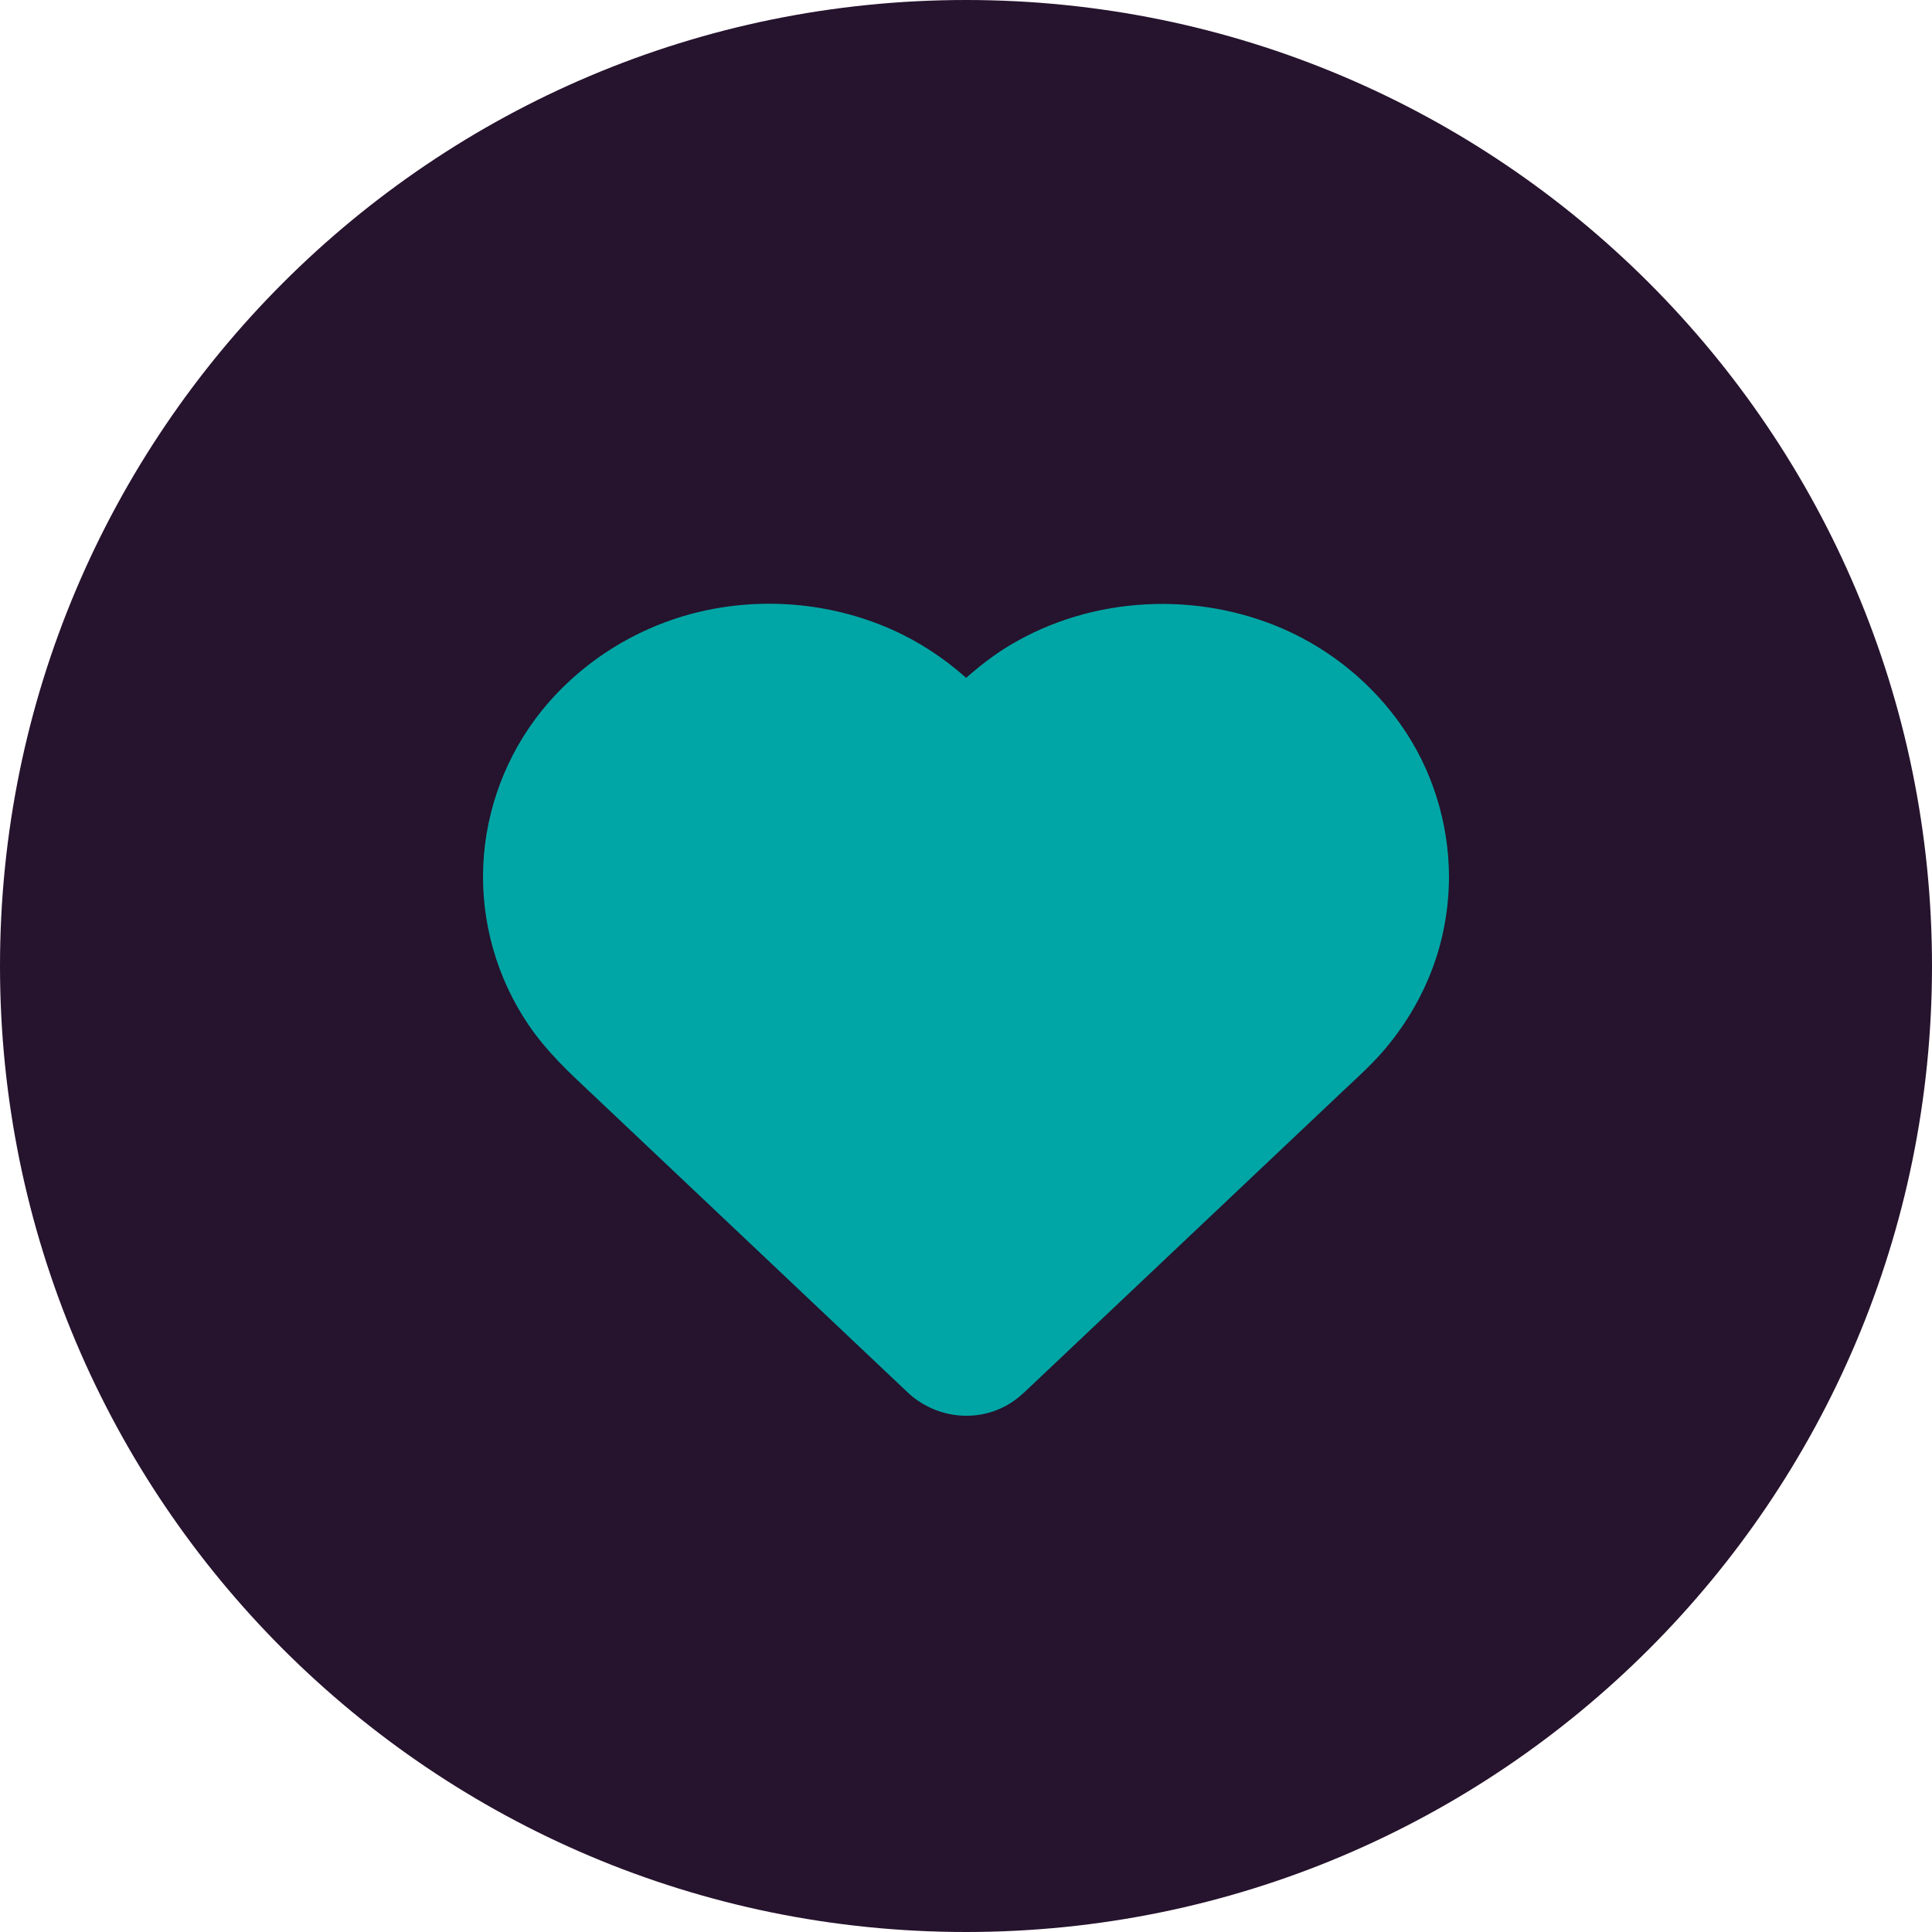
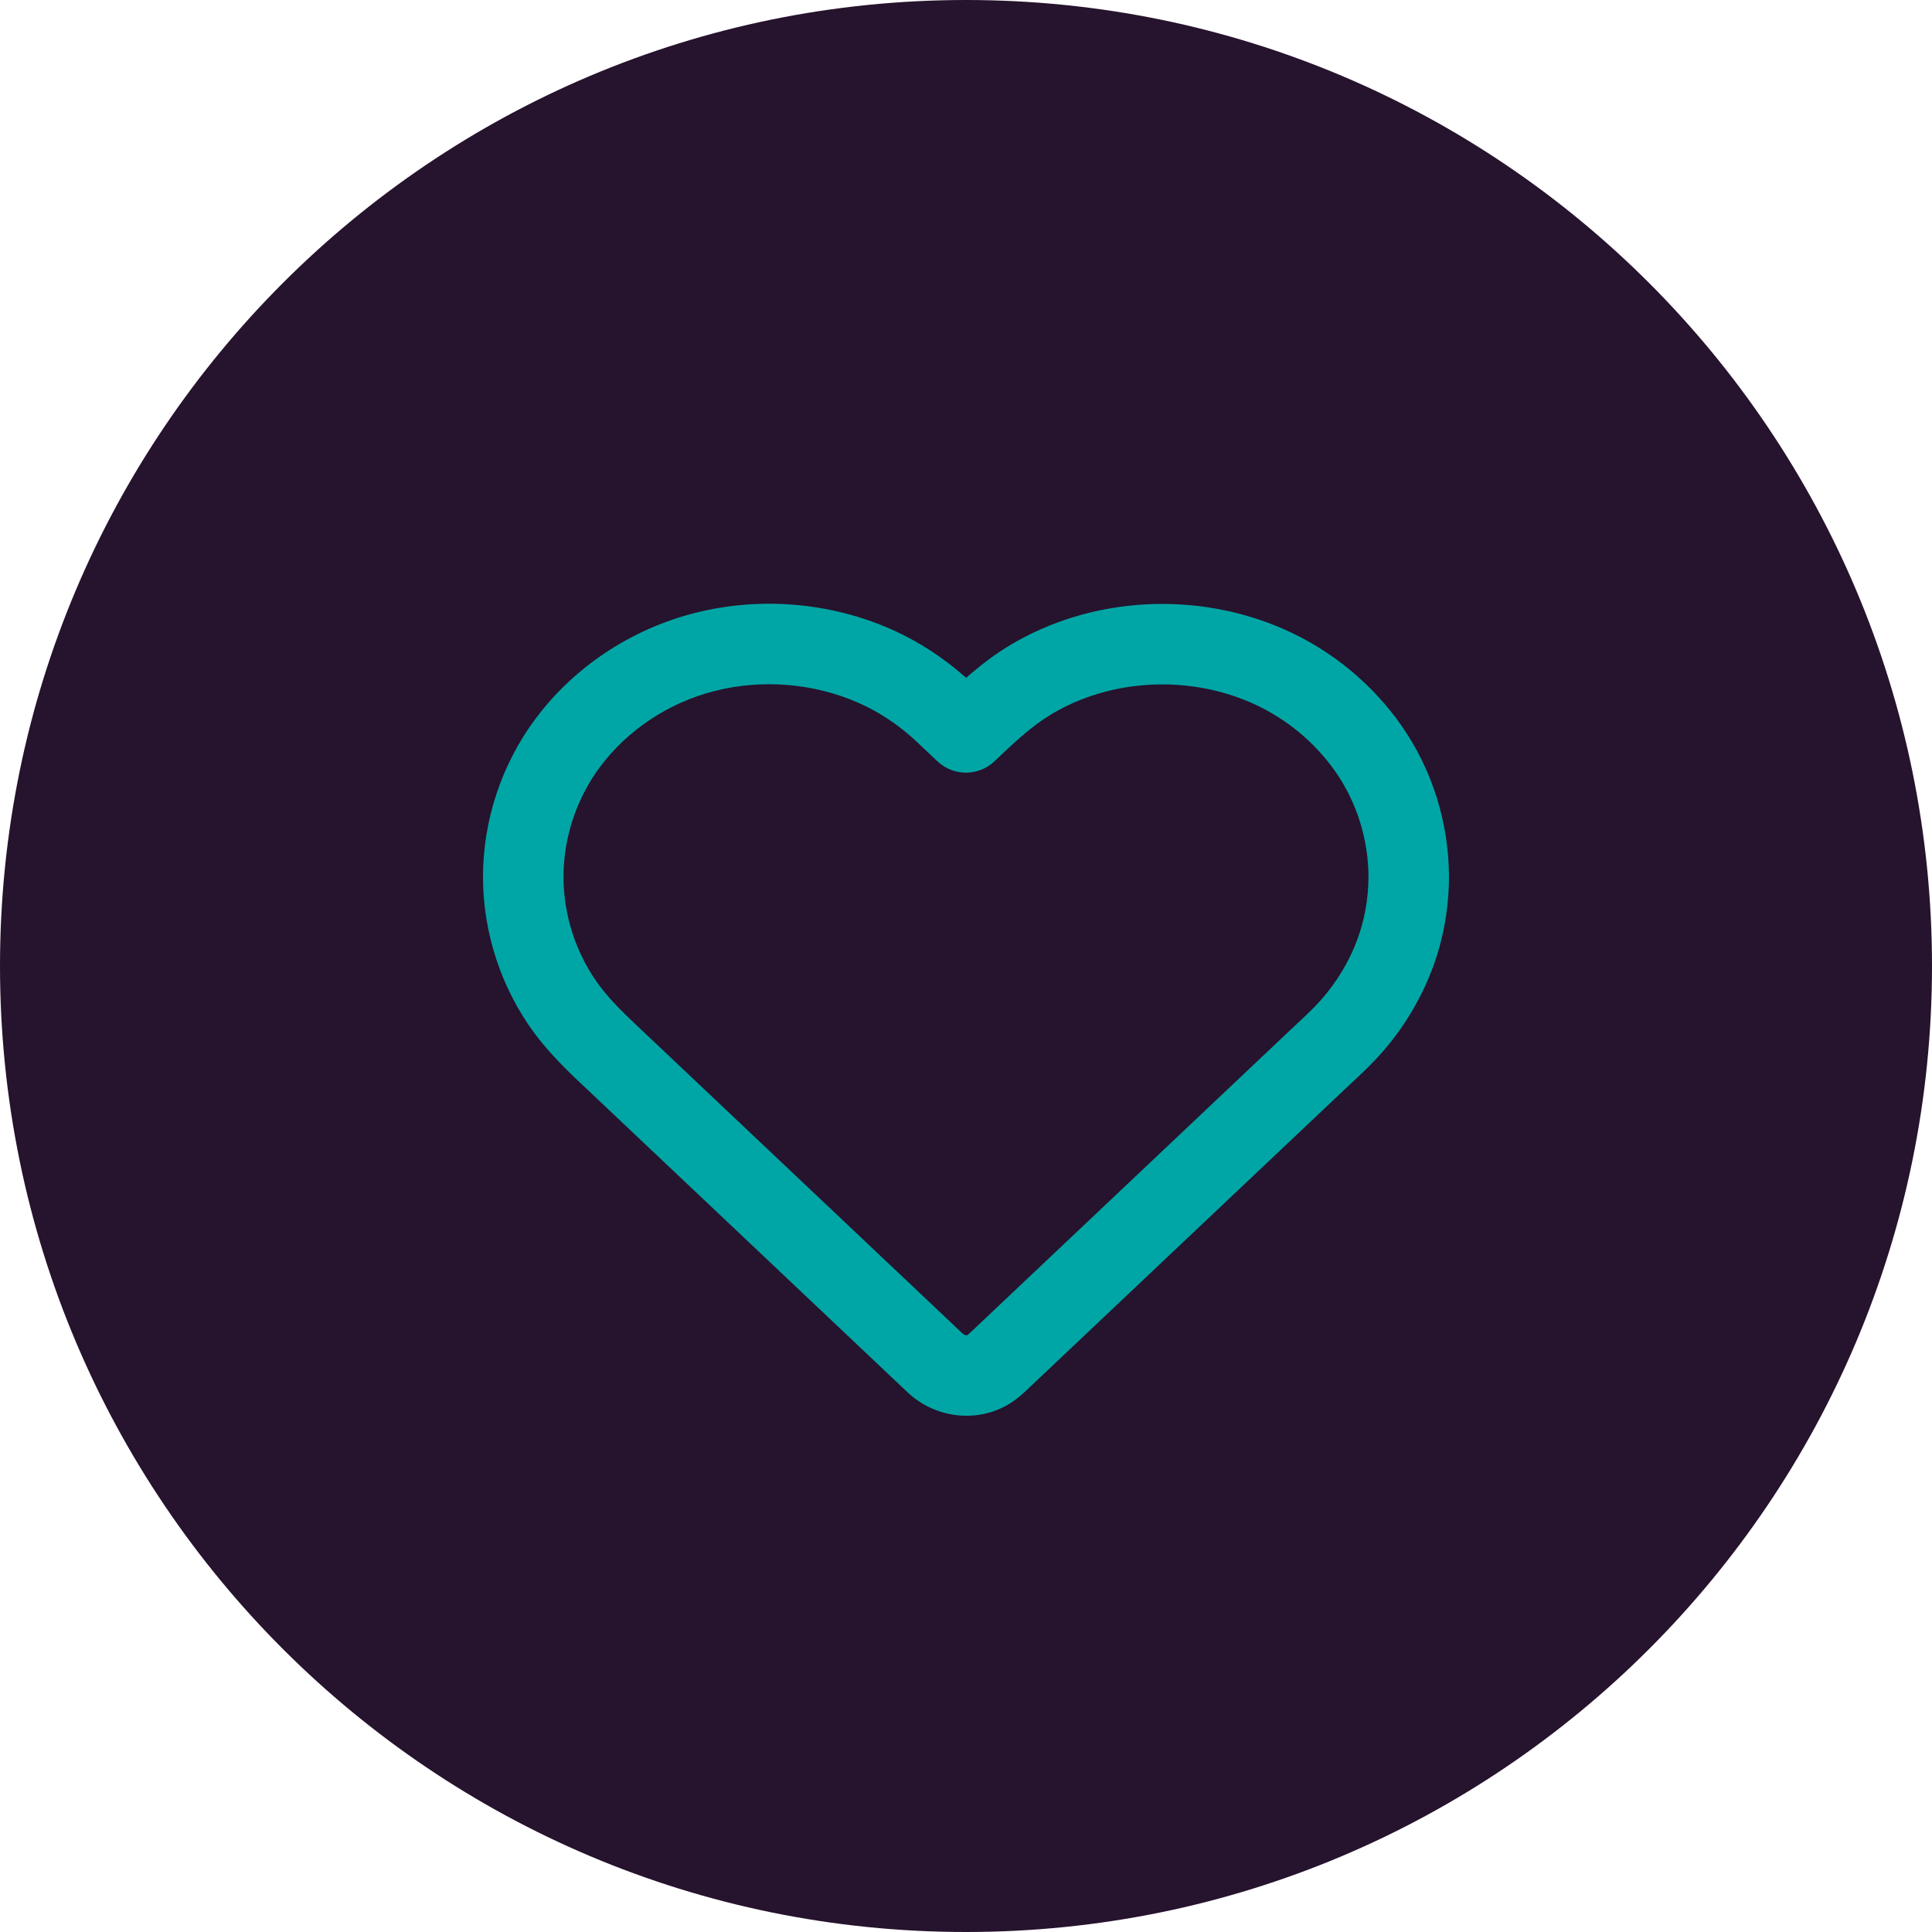
<svg xmlns="http://www.w3.org/2000/svg" width="572" height="572" viewBox="0 0 572 572" fill="none">
  <g clip-path="url(#clip0_78_72)">
    <path d="M286 572C443.953 572 572 443.953 572 286C572 128.047 443.953 0 286 0C128.047 0 0 128.047 0 286C0 443.953 128.047 572 286 572Z" fill="#26132D" />
-     <path fill-rule="evenodd" clip-rule="evenodd" d="M417.081 259.444C417.082 259.472 417.082 259.502 417.082 259.531C417.054 267.305 415.726 275.107 412.985 282.429C410.074 290.23 405.723 297.47 400.128 303.83C397.545 306.761 394.675 309.439 391.804 312.119C391.064 312.81 390.324 313.5 389.589 314.196L296.145 402.552C296.091 402.603 296.036 402.655 295.983 402.706C294.854 403.774 293.763 404.808 292.386 405.598C287.357 408.457 281.027 407.442 276.959 403.621C275.132 401.911 273.317 400.19 271.499 398.465C270.589 397.602 269.678 396.737 268.764 395.873L251.556 379.602L229.968 359.189L208.662 339.043L192.048 323.334L184.814 316.494C184.056 315.777 183.296 315.064 182.537 314.351C176.669 308.844 170.837 303.37 166.334 296.723C158.338 284.939 154.382 270.779 154.975 256.805C155.596 242.725 160.739 228.911 169.81 217.716C180.209 204.919 195.156 195.754 211.884 192.281C228.668 188.808 246.443 190.972 261.701 198.453C268.425 201.766 274.5 206.121 279.87 211.198L285.738 216.746C285.875 216.876 286.089 216.876 286.226 216.745C292.153 211.103 298.06 205.479 305.216 201.205C326.152 188.7 353.081 187.366 375.46 197.251C387.525 202.594 397.868 211.198 405.186 221.698C412.958 232.854 416.998 246.105 417.081 259.444Z" fill="#00A6A5" />
    <path d="M417.082 259.531L428.999 259.574V259.531H417.082ZM417.081 259.444L405.164 259.519L405.165 259.652L405.169 259.786L417.081 259.444ZM412.985 282.429L401.825 278.249L401.82 278.263L412.985 282.429ZM292.386 405.598L298.275 415.958L298.324 415.93L292.386 405.598ZM276.959 403.621L285.116 394.934L285.102 394.921L276.959 403.621ZM154.975 256.805L143.07 256.28L143.069 256.3L154.975 256.805ZM169.81 217.716L160.562 210.202L160.551 210.215L169.81 217.716ZM261.701 198.453L266.967 187.763L266.946 187.753L261.701 198.453ZM428.999 259.531C428.999 259.39 428.996 259.247 428.993 259.103L405.169 259.786C405.167 259.699 405.165 259.613 405.165 259.531H428.999ZM424.145 286.607C427.415 277.874 428.965 268.662 428.999 259.574L405.165 259.488C405.142 265.949 404.037 272.341 401.825 278.249L424.145 286.607ZM409.068 311.709C415.603 304.281 420.723 295.781 424.15 286.593L401.82 278.263C399.426 284.678 395.836 290.668 391.181 295.958L409.068 311.709ZM399.936 320.83C402.734 318.218 406.037 315.149 409.068 311.709L391.181 295.958C389.046 298.38 386.617 300.66 383.674 303.408L399.936 320.83ZM397.776 322.855C398.479 322.19 399.192 321.525 399.936 320.83L383.674 303.408C382.937 304.095 382.17 304.812 381.401 305.537L397.776 322.855ZM304.331 411.212L397.776 322.855L381.401 305.537L287.957 393.893L304.331 411.212ZM304.175 411.36C304.23 411.307 304.281 411.26 304.331 411.212L287.957 393.893C287.9 393.947 287.844 394.002 287.791 394.051L304.175 411.36ZM298.324 415.93C301.119 414.325 303.192 412.29 304.175 411.36L287.791 394.051C287.181 394.628 286.888 394.9 286.626 395.12C286.408 395.302 286.368 395.313 286.448 395.266L298.324 415.93ZM268.802 412.308C276.415 419.457 288.395 421.574 298.275 415.958L286.498 395.238C286.416 395.284 286.244 395.351 285.936 395.309C285.6 395.263 285.301 395.108 285.116 394.934L268.802 412.308ZM263.296 407.109C265.11 408.83 266.955 410.579 268.815 412.321L285.102 394.921C283.309 393.243 281.524 391.549 279.701 389.82L263.296 407.109ZM260.577 404.532C261.483 405.388 262.386 406.245 263.296 407.109L279.701 389.82C278.793 388.958 277.874 388.086 276.952 387.214L260.577 404.532ZM243.368 388.26L260.577 404.532L276.952 387.214L259.743 370.943L243.368 388.26ZM221.78 367.847L243.368 388.26L259.743 370.943L238.155 350.53L221.78 367.847ZM200.475 347.702L221.78 367.847L238.155 350.53L216.85 330.385L200.475 347.702ZM183.86 331.992L200.475 347.702L216.85 330.385L200.235 314.675L183.86 331.992ZM176.626 325.152L183.86 331.992L200.235 314.675L193.001 307.835L176.626 325.152ZM174.381 323.041C175.144 323.756 175.888 324.454 176.626 325.152L193.001 307.835C192.225 307.101 191.45 306.373 190.693 305.662L174.381 323.041ZM156.468 303.405C161.839 311.334 168.68 317.689 174.381 323.041L190.693 305.662C184.659 300 179.836 295.406 176.2 290.039L156.468 303.405ZM143.069 256.3C142.367 272.814 147.027 289.493 156.468 303.405L176.2 290.039C169.649 280.386 166.395 268.743 166.881 257.311L143.069 256.3ZM160.551 210.215C149.859 223.41 143.803 239.675 143.07 256.28L166.88 257.331C167.39 245.775 171.619 234.412 179.068 225.218L160.551 210.215ZM209.469 180.611C190.076 184.638 172.702 195.259 160.562 210.202L179.059 225.231C187.714 214.577 200.244 206.869 214.307 203.949L209.469 180.611ZM266.946 187.753C249.266 179.085 228.792 176.613 209.469 180.611L214.307 203.949C228.553 201.001 243.62 202.86 256.455 209.153L266.946 187.753ZM288.057 202.539C281.902 196.718 274.857 191.65 266.967 187.763L256.435 209.143C261.995 211.882 267.1 215.524 271.682 219.857L288.057 202.539ZM293.926 208.088L288.057 202.539L271.682 219.857L277.551 225.405L293.926 208.088ZM299.106 190.974C290.621 196.041 283.784 202.617 278.009 208.115L294.444 225.376C300.522 219.588 305.497 214.917 311.325 211.436L299.106 190.974ZM380.286 186.355C354.484 174.958 323.465 176.426 299.106 190.974L311.325 211.436C328.84 200.976 351.688 199.777 370.645 208.151L380.286 186.355ZM414.965 214.886C406.402 202.601 394.346 192.582 380.286 186.355L370.645 208.151C380.715 212.61 389.335 219.797 395.409 228.512L414.965 214.886ZM428.998 259.369C428.899 243.697 424.156 228.081 414.965 214.886L395.409 228.512C401.76 237.629 405.095 248.515 405.164 259.519L428.998 259.369ZM277.551 225.405C282.294 229.89 289.717 229.876 294.444 225.376L278.009 208.115C282.462 203.875 289.457 203.862 293.926 208.088L277.551 225.405Z" fill="#00A6A5" />
  </g>
  <defs>
    <clipPath id="clip0_78_72">
      <rect width="572" height="572" fill="white" />
    </clipPath>
  </defs>
</svg>